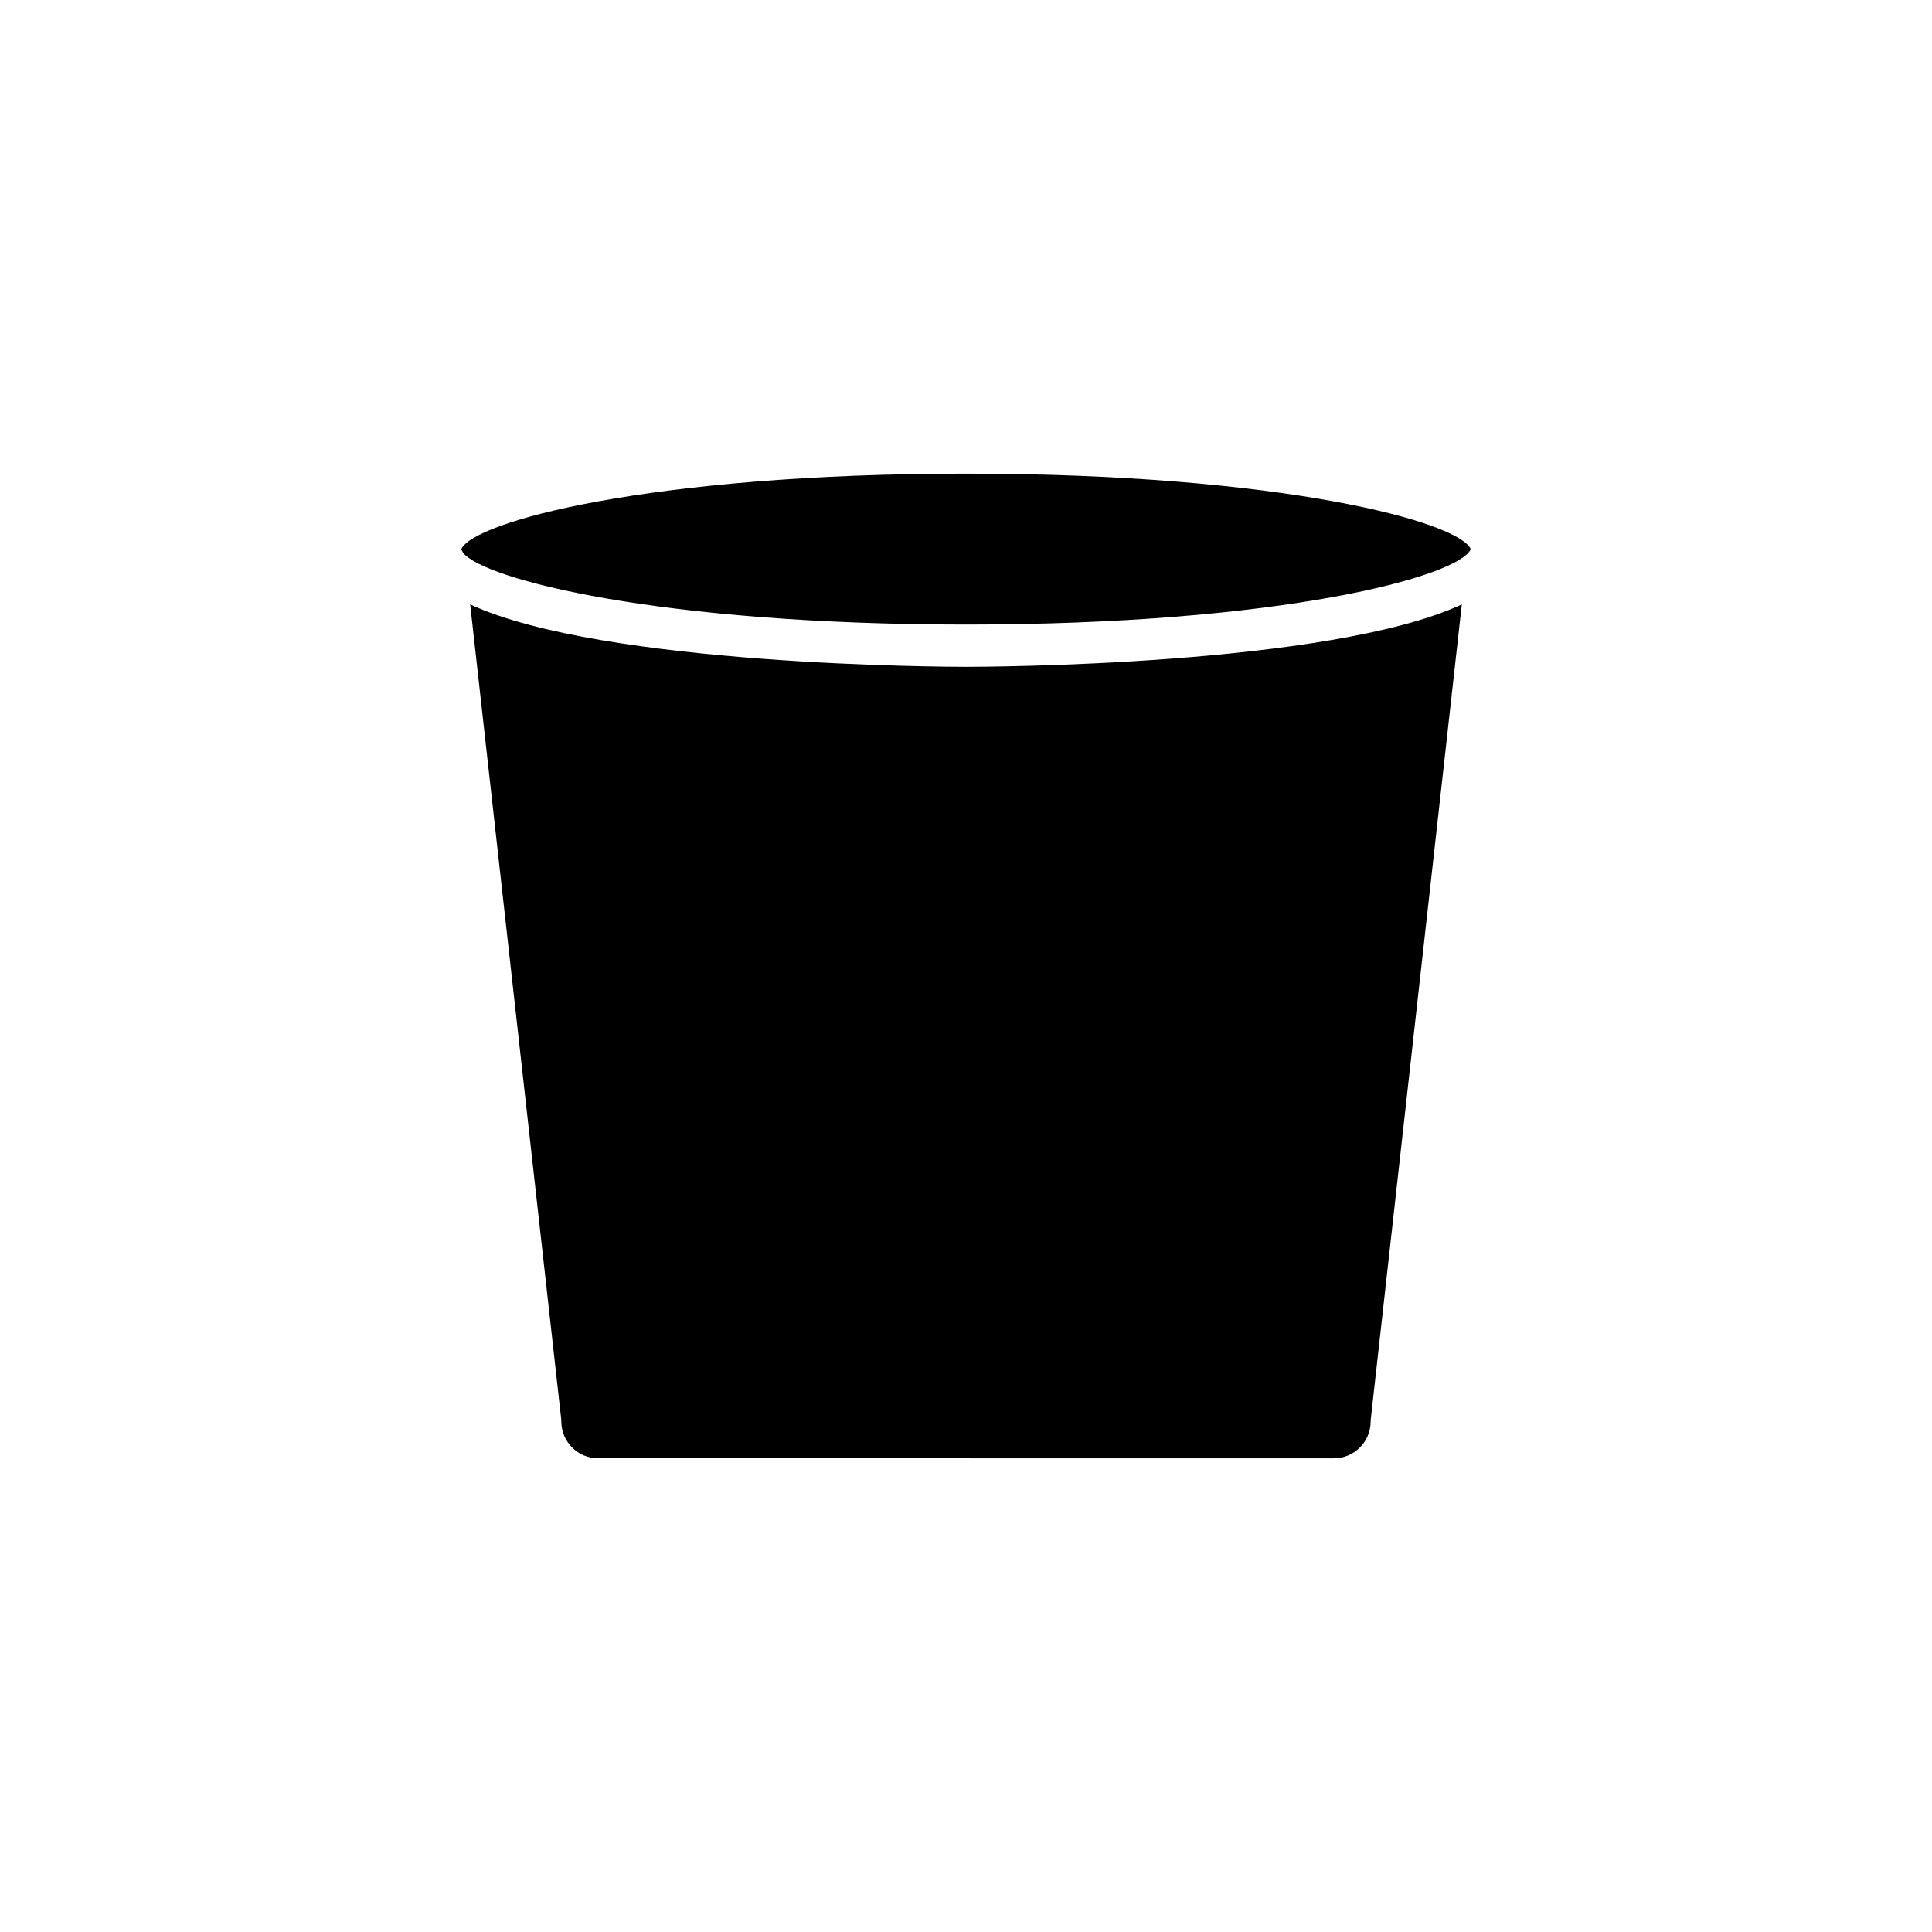
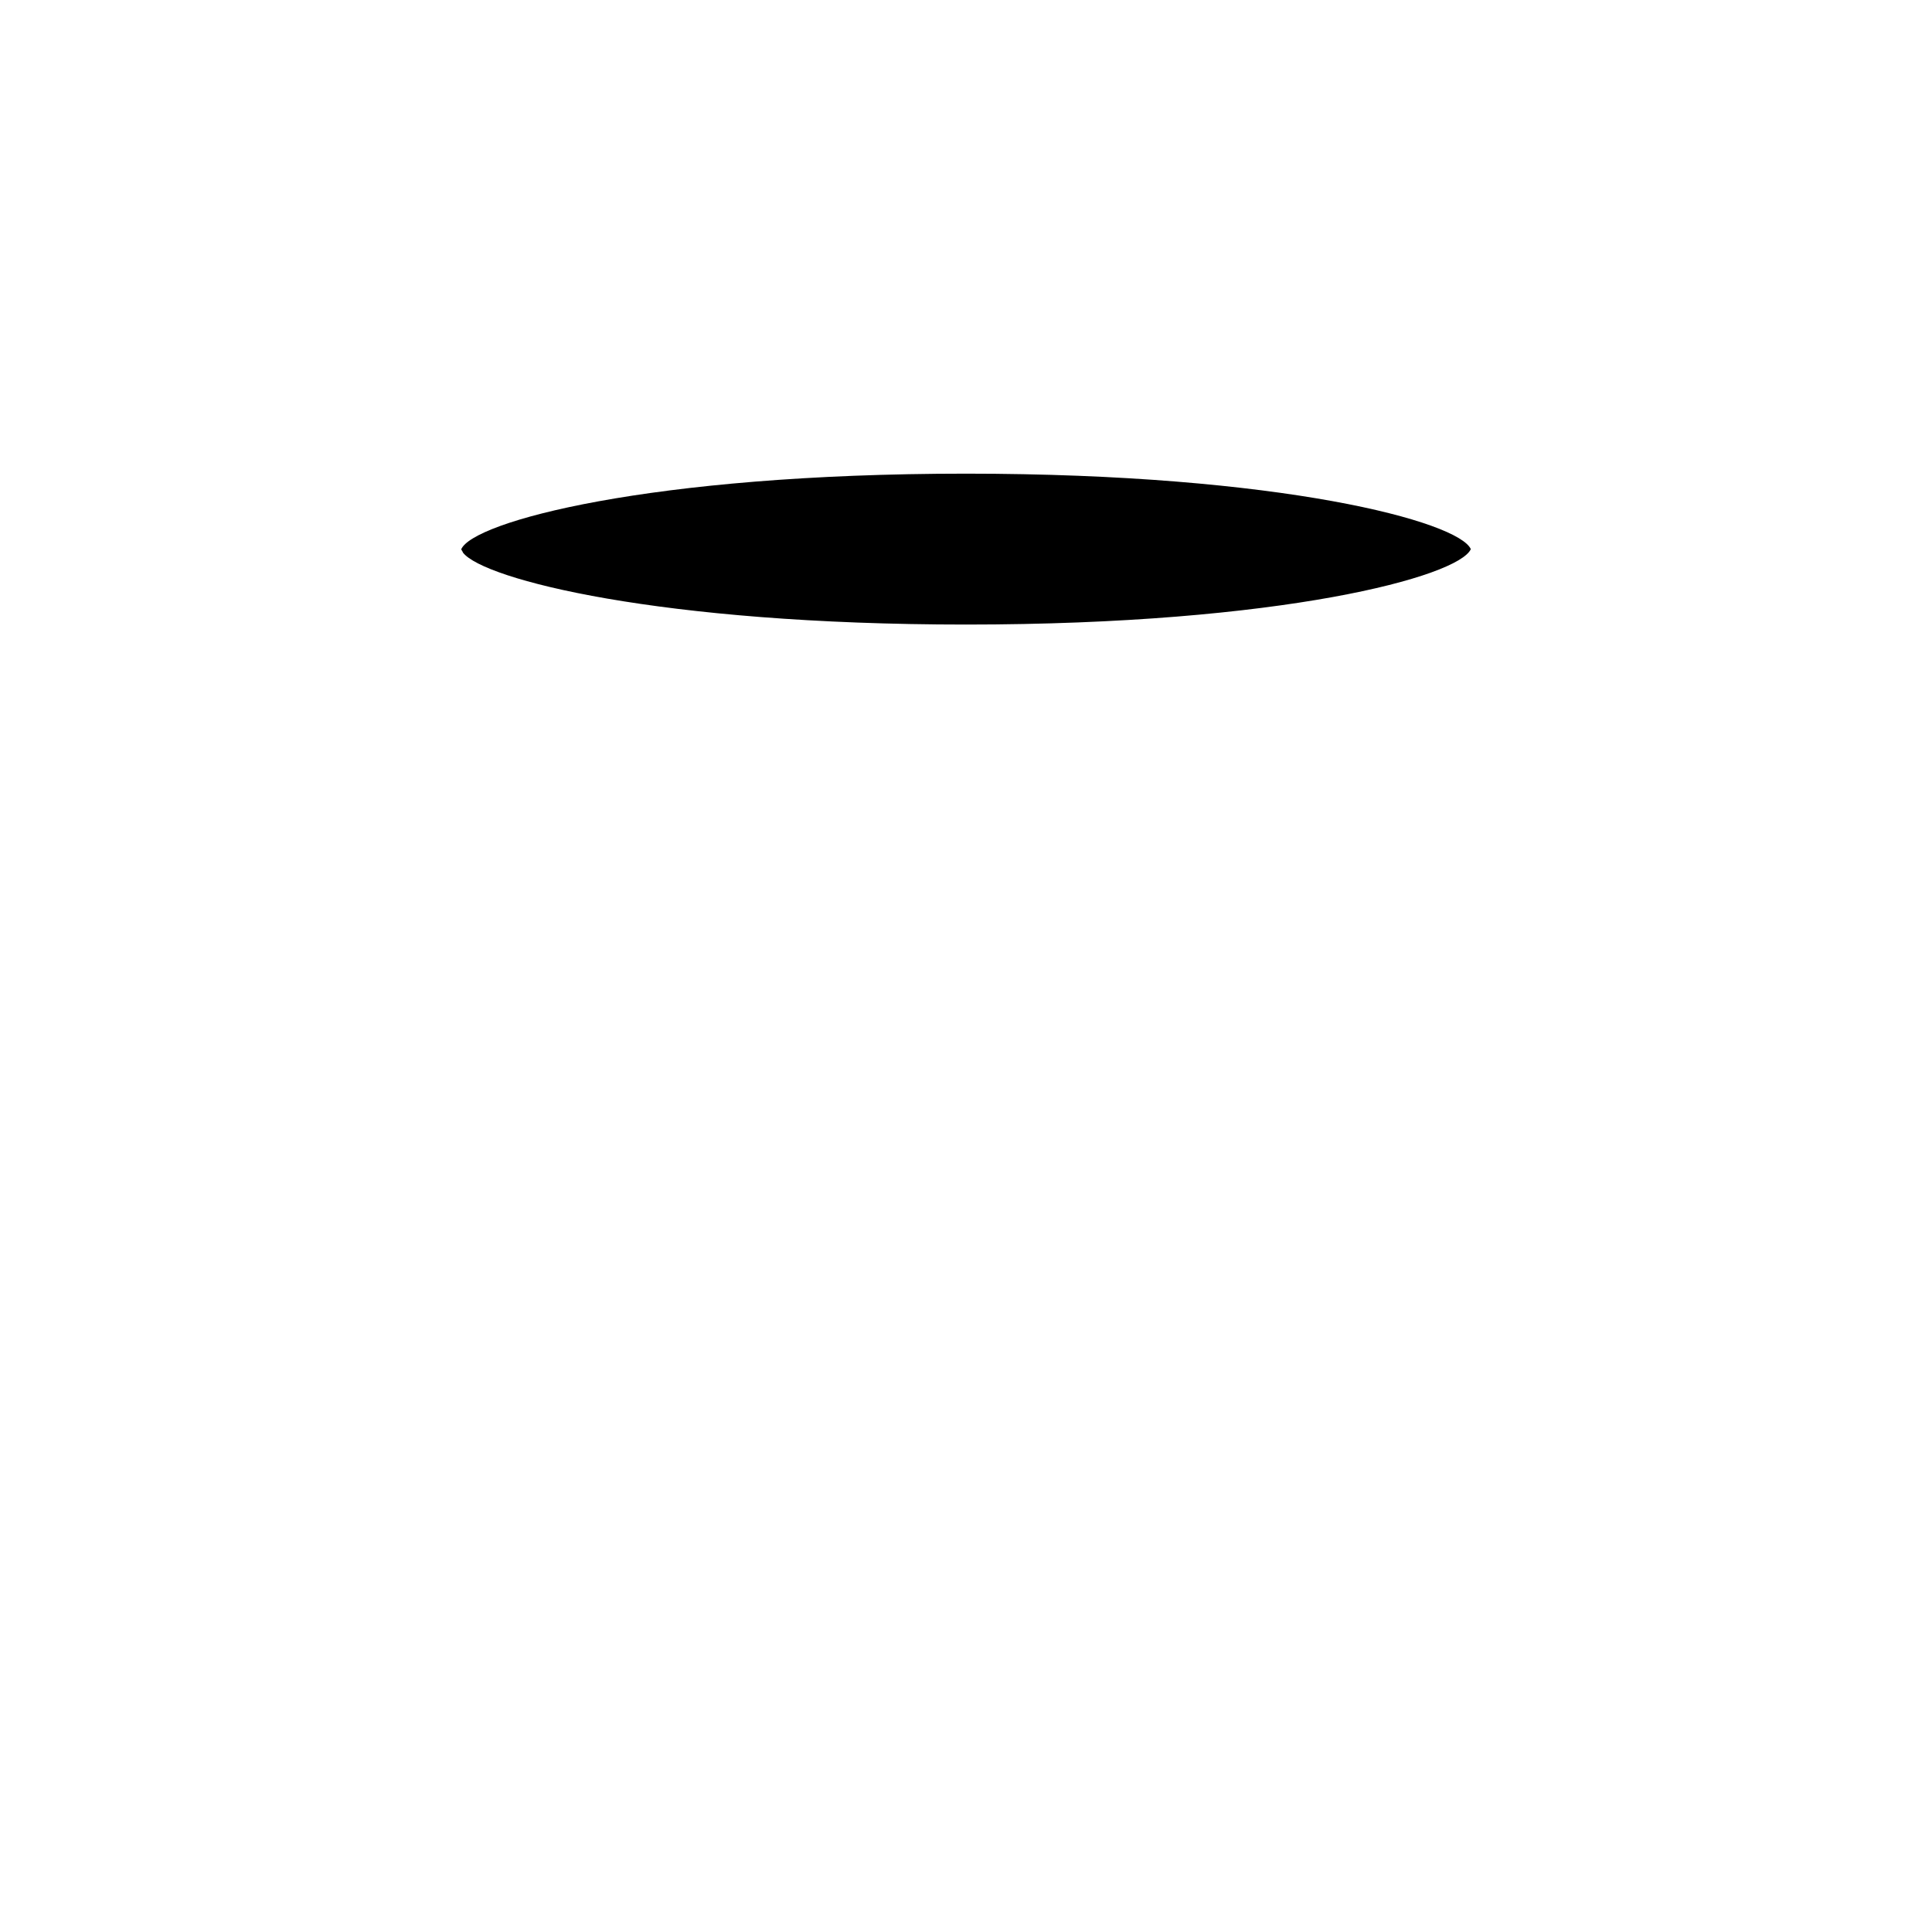
<svg xmlns="http://www.w3.org/2000/svg" fill="#000000" width="800px" height="800px" version="1.1" viewBox="144 144 512 512">
  <g>
-     <path d="m400 320.71c-4.777 0-96.258-0.242-131.4-16.539l24.125 215.92c0.023 0.207 0.035 0.414 0.035 0.621 0 5.375 4.375 9.75 9.754 9.75l194.97 0.004c5.375 0 9.754-4.375 9.754-9.75 0-0.207 0.012-0.414 0.035-0.621l24.125-215.92c-35.145 16.297-126.62 16.535-131.4 16.535z" />
-     <path d="m533.78 289.52c-3.25-7.273-50.055-19.996-133.78-19.996-84.051 0-130.86 12.816-133.78 20.074 0.199 0.285 0.359 0.57 0.504 0.891 5.535 7.027 51.906 19.023 133.28 19.023 83.723 0 130.53-12.719 133.78-19.992z" />
+     <path d="m533.78 289.52c-3.25-7.273-50.055-19.996-133.78-19.996-84.051 0-130.86 12.816-133.78 20.074 0.199 0.285 0.359 0.57 0.504 0.891 5.535 7.027 51.906 19.023 133.28 19.023 83.723 0 130.53-12.719 133.78-19.992" />
  </g>
</svg>